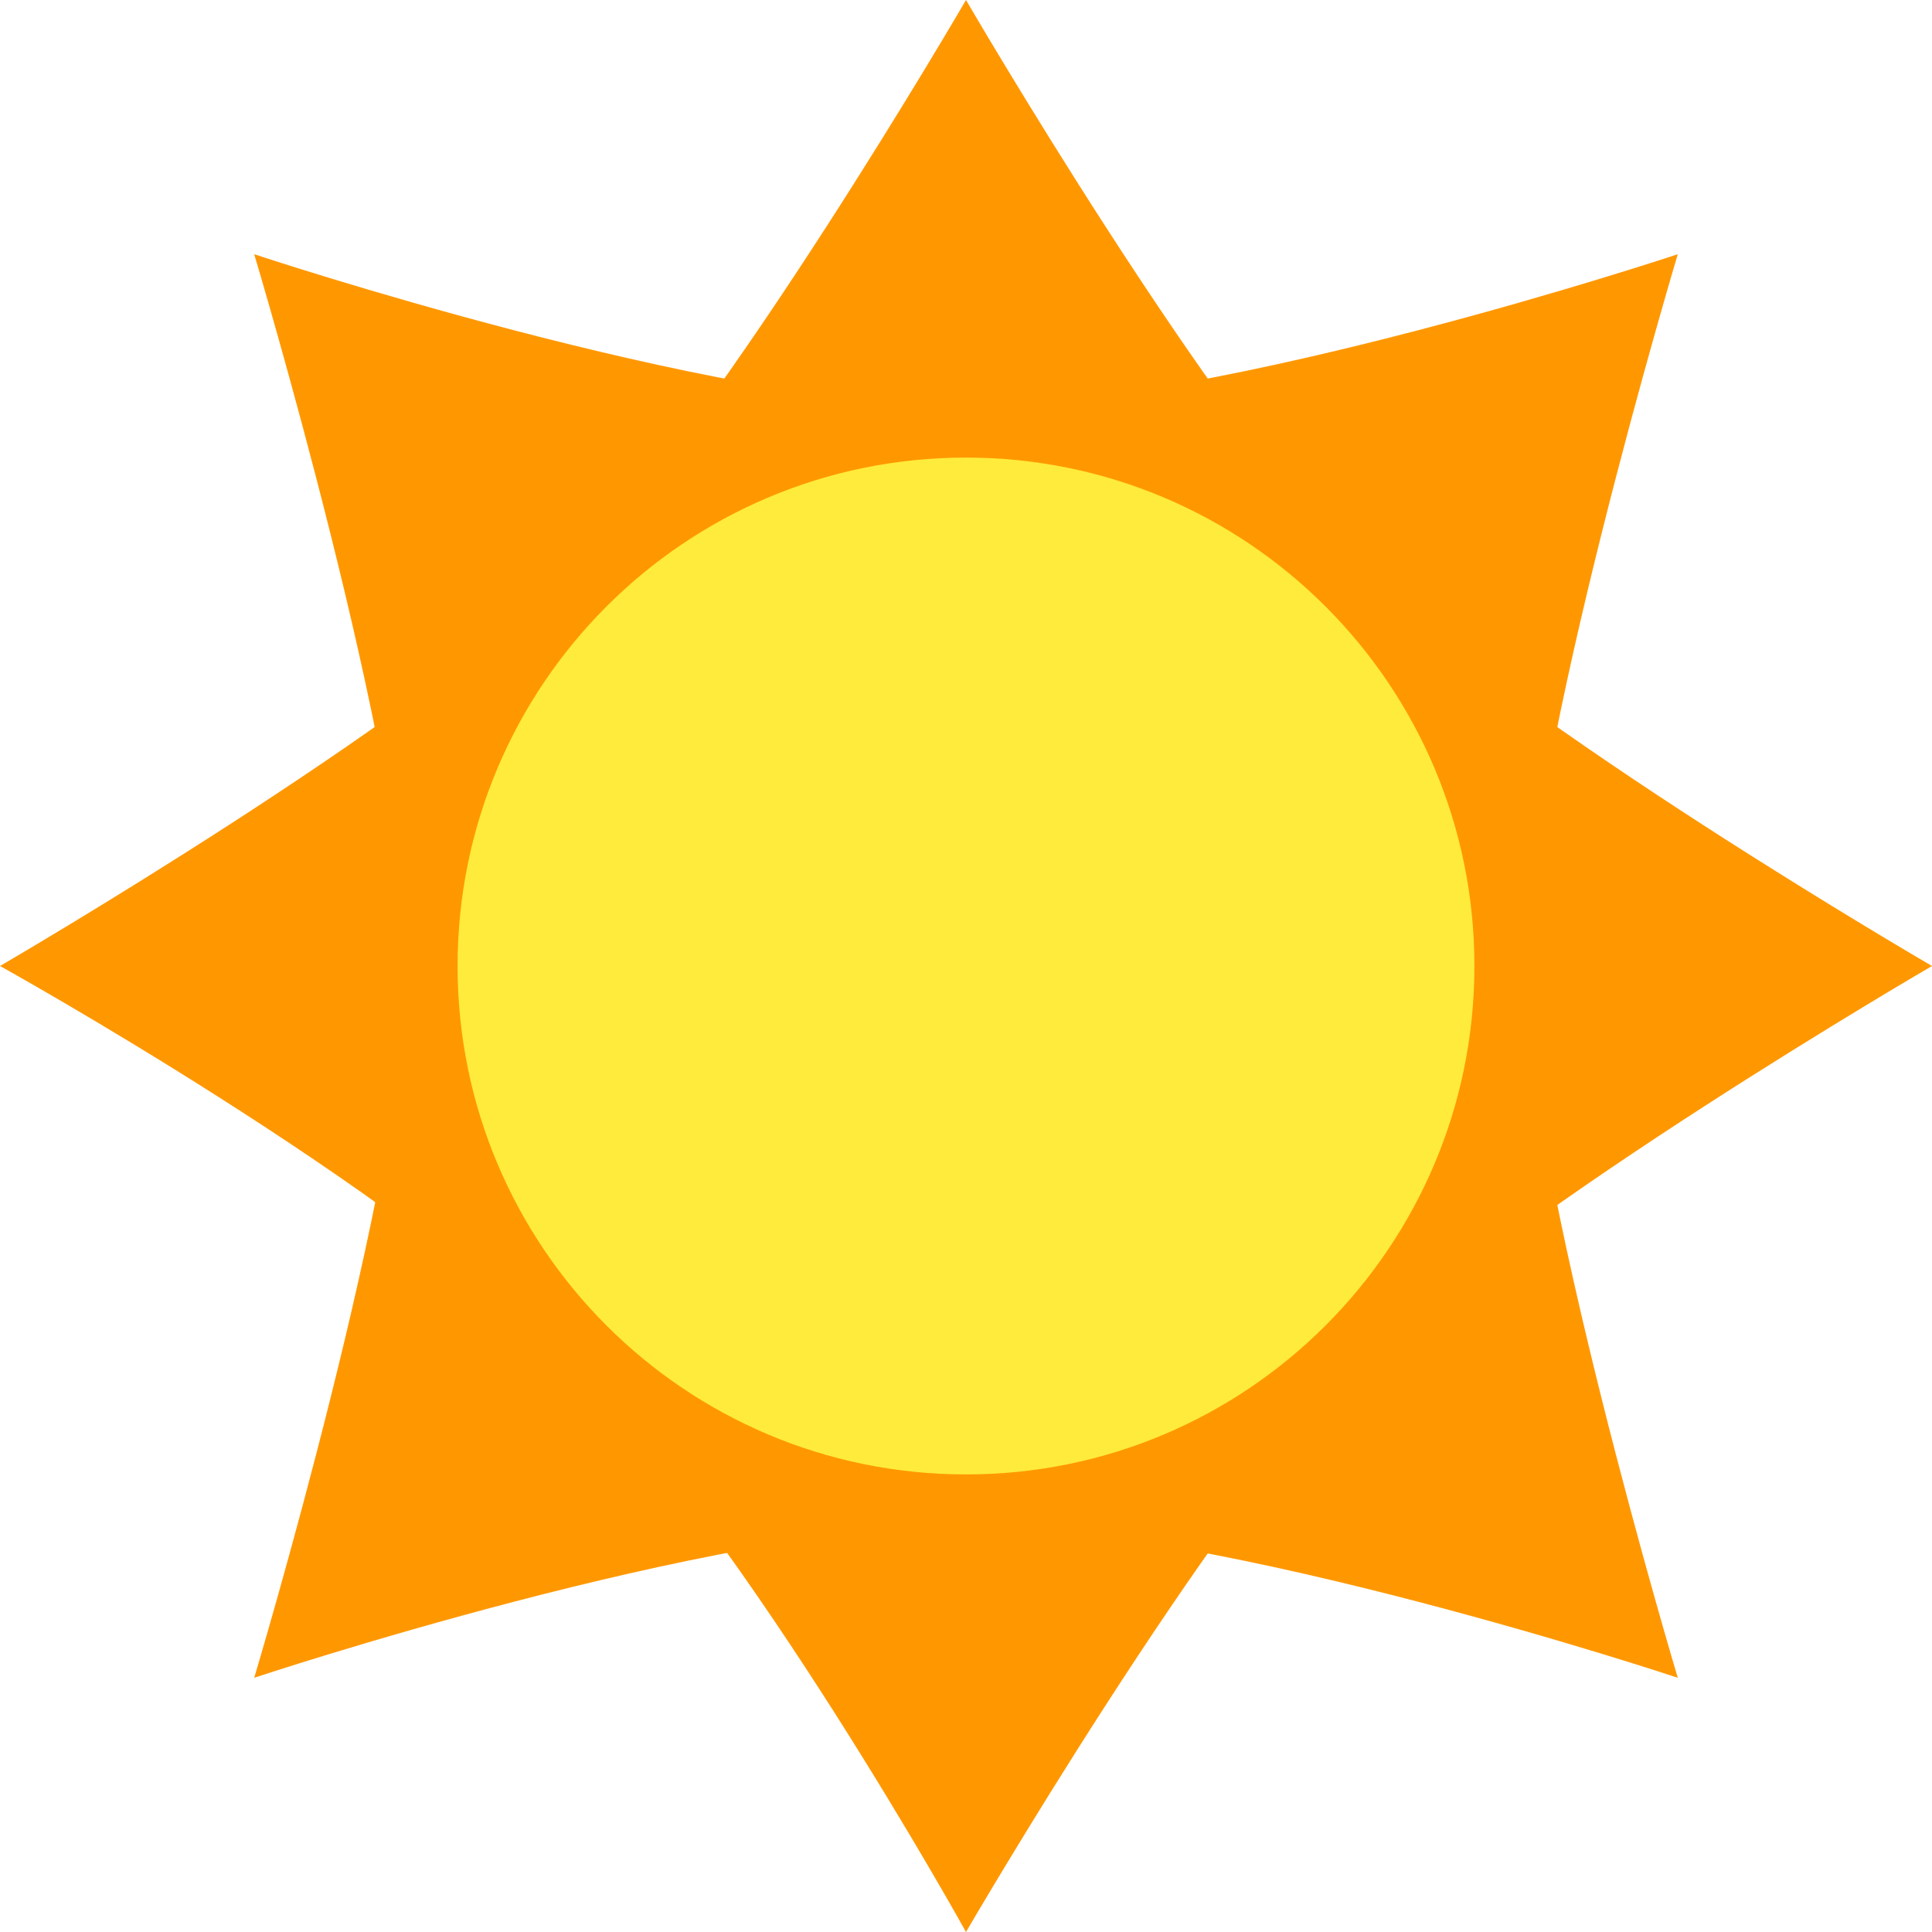
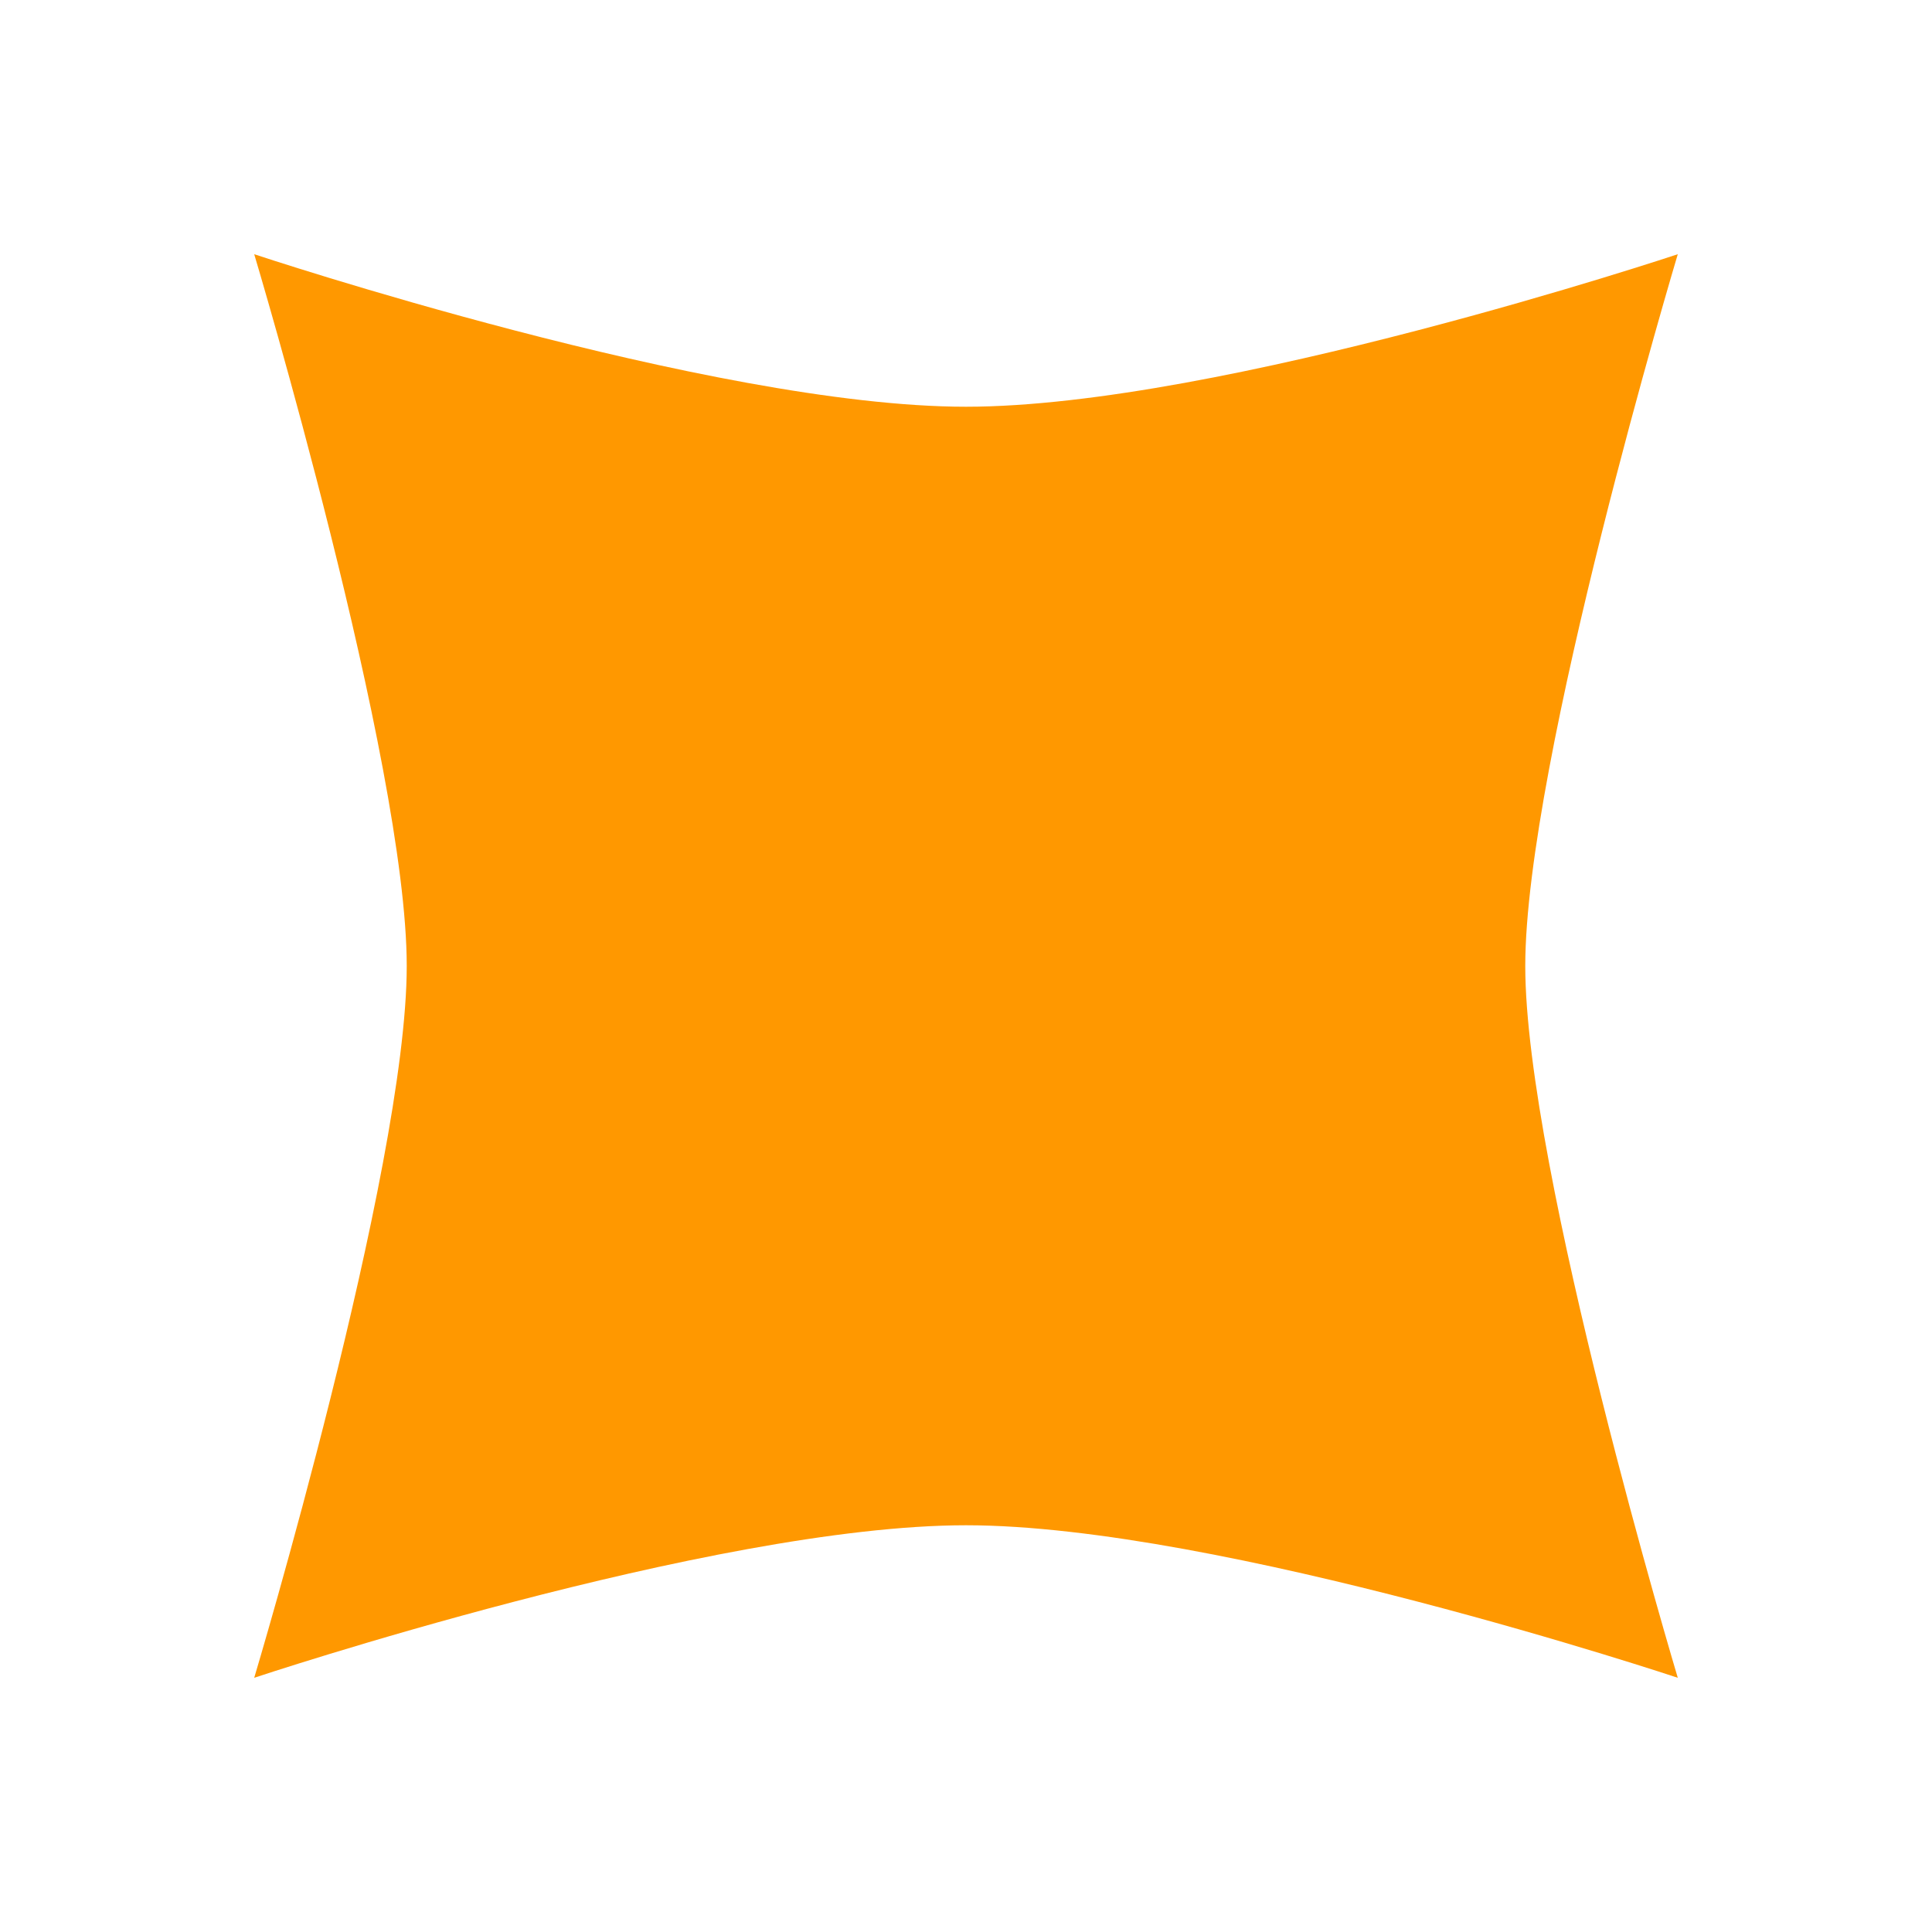
<svg xmlns="http://www.w3.org/2000/svg" width="38" height="38" viewBox="0 0 38 38" fill="none">
  <path d="M33 33C33 33 24 30 19 30C14 30 5 33 5 33C5 33 8 23 8 19C8 15 5 5 5 5C5 5 14 8 19 8C24 8 33 5 33 5C33 5 30 15 30 19C30 23 33 33 33 33Z" fill="#FF9800" />
-   <path d="M38 19C38 19 29.778 23.778 26.778 26.778C23.778 29.778 19 38 19 38C19 38 14.722 30.278 11.222 26.778C7.722 23.278 0 19 0 19C0 19 8.221 14.223 11.222 11.223C14.223 8.223 19 0 19 0C19 0 23.779 8.223 26.778 11.223C29.777 14.223 38 19 38 19Z" fill="#FF9800" />
-   <path d="M9 19C9 24.524 13.477 29 19 29C24.523 29 29 24.524 29 19C29 13.476 24.523 9 19 9C13.477 9 9 13.476 9 19Z" fill="#FFEB3B" />
</svg>